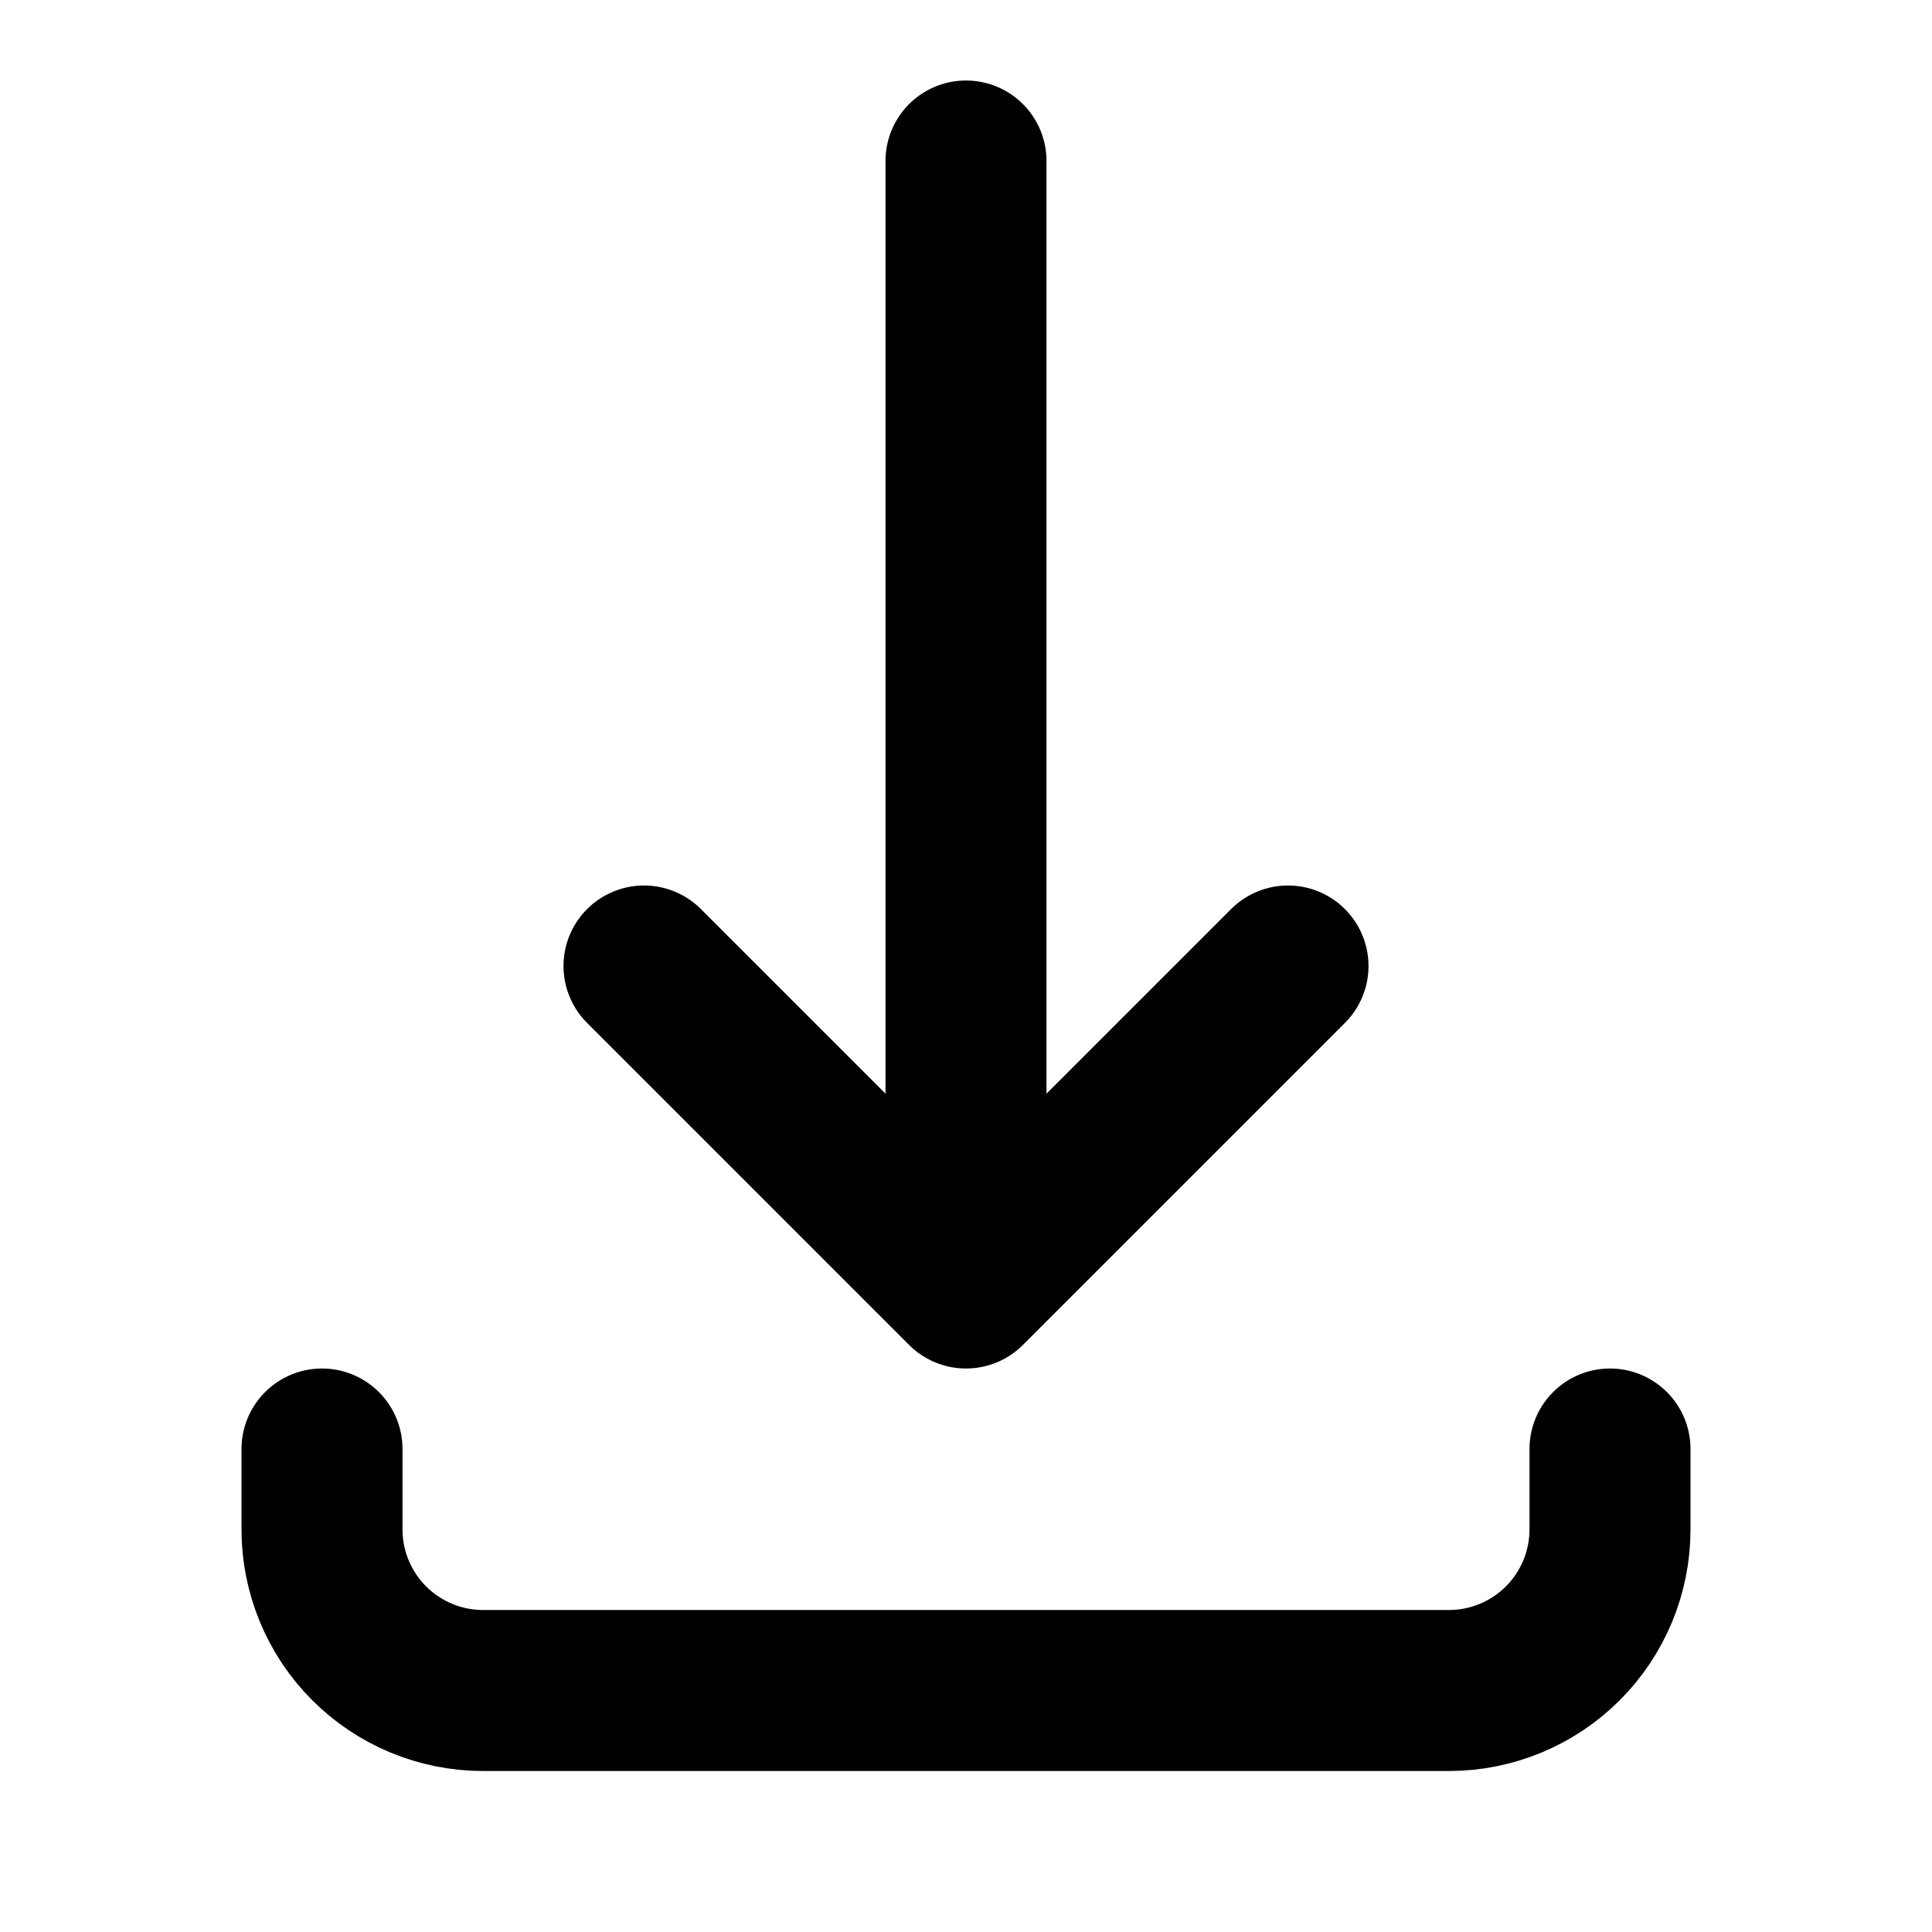
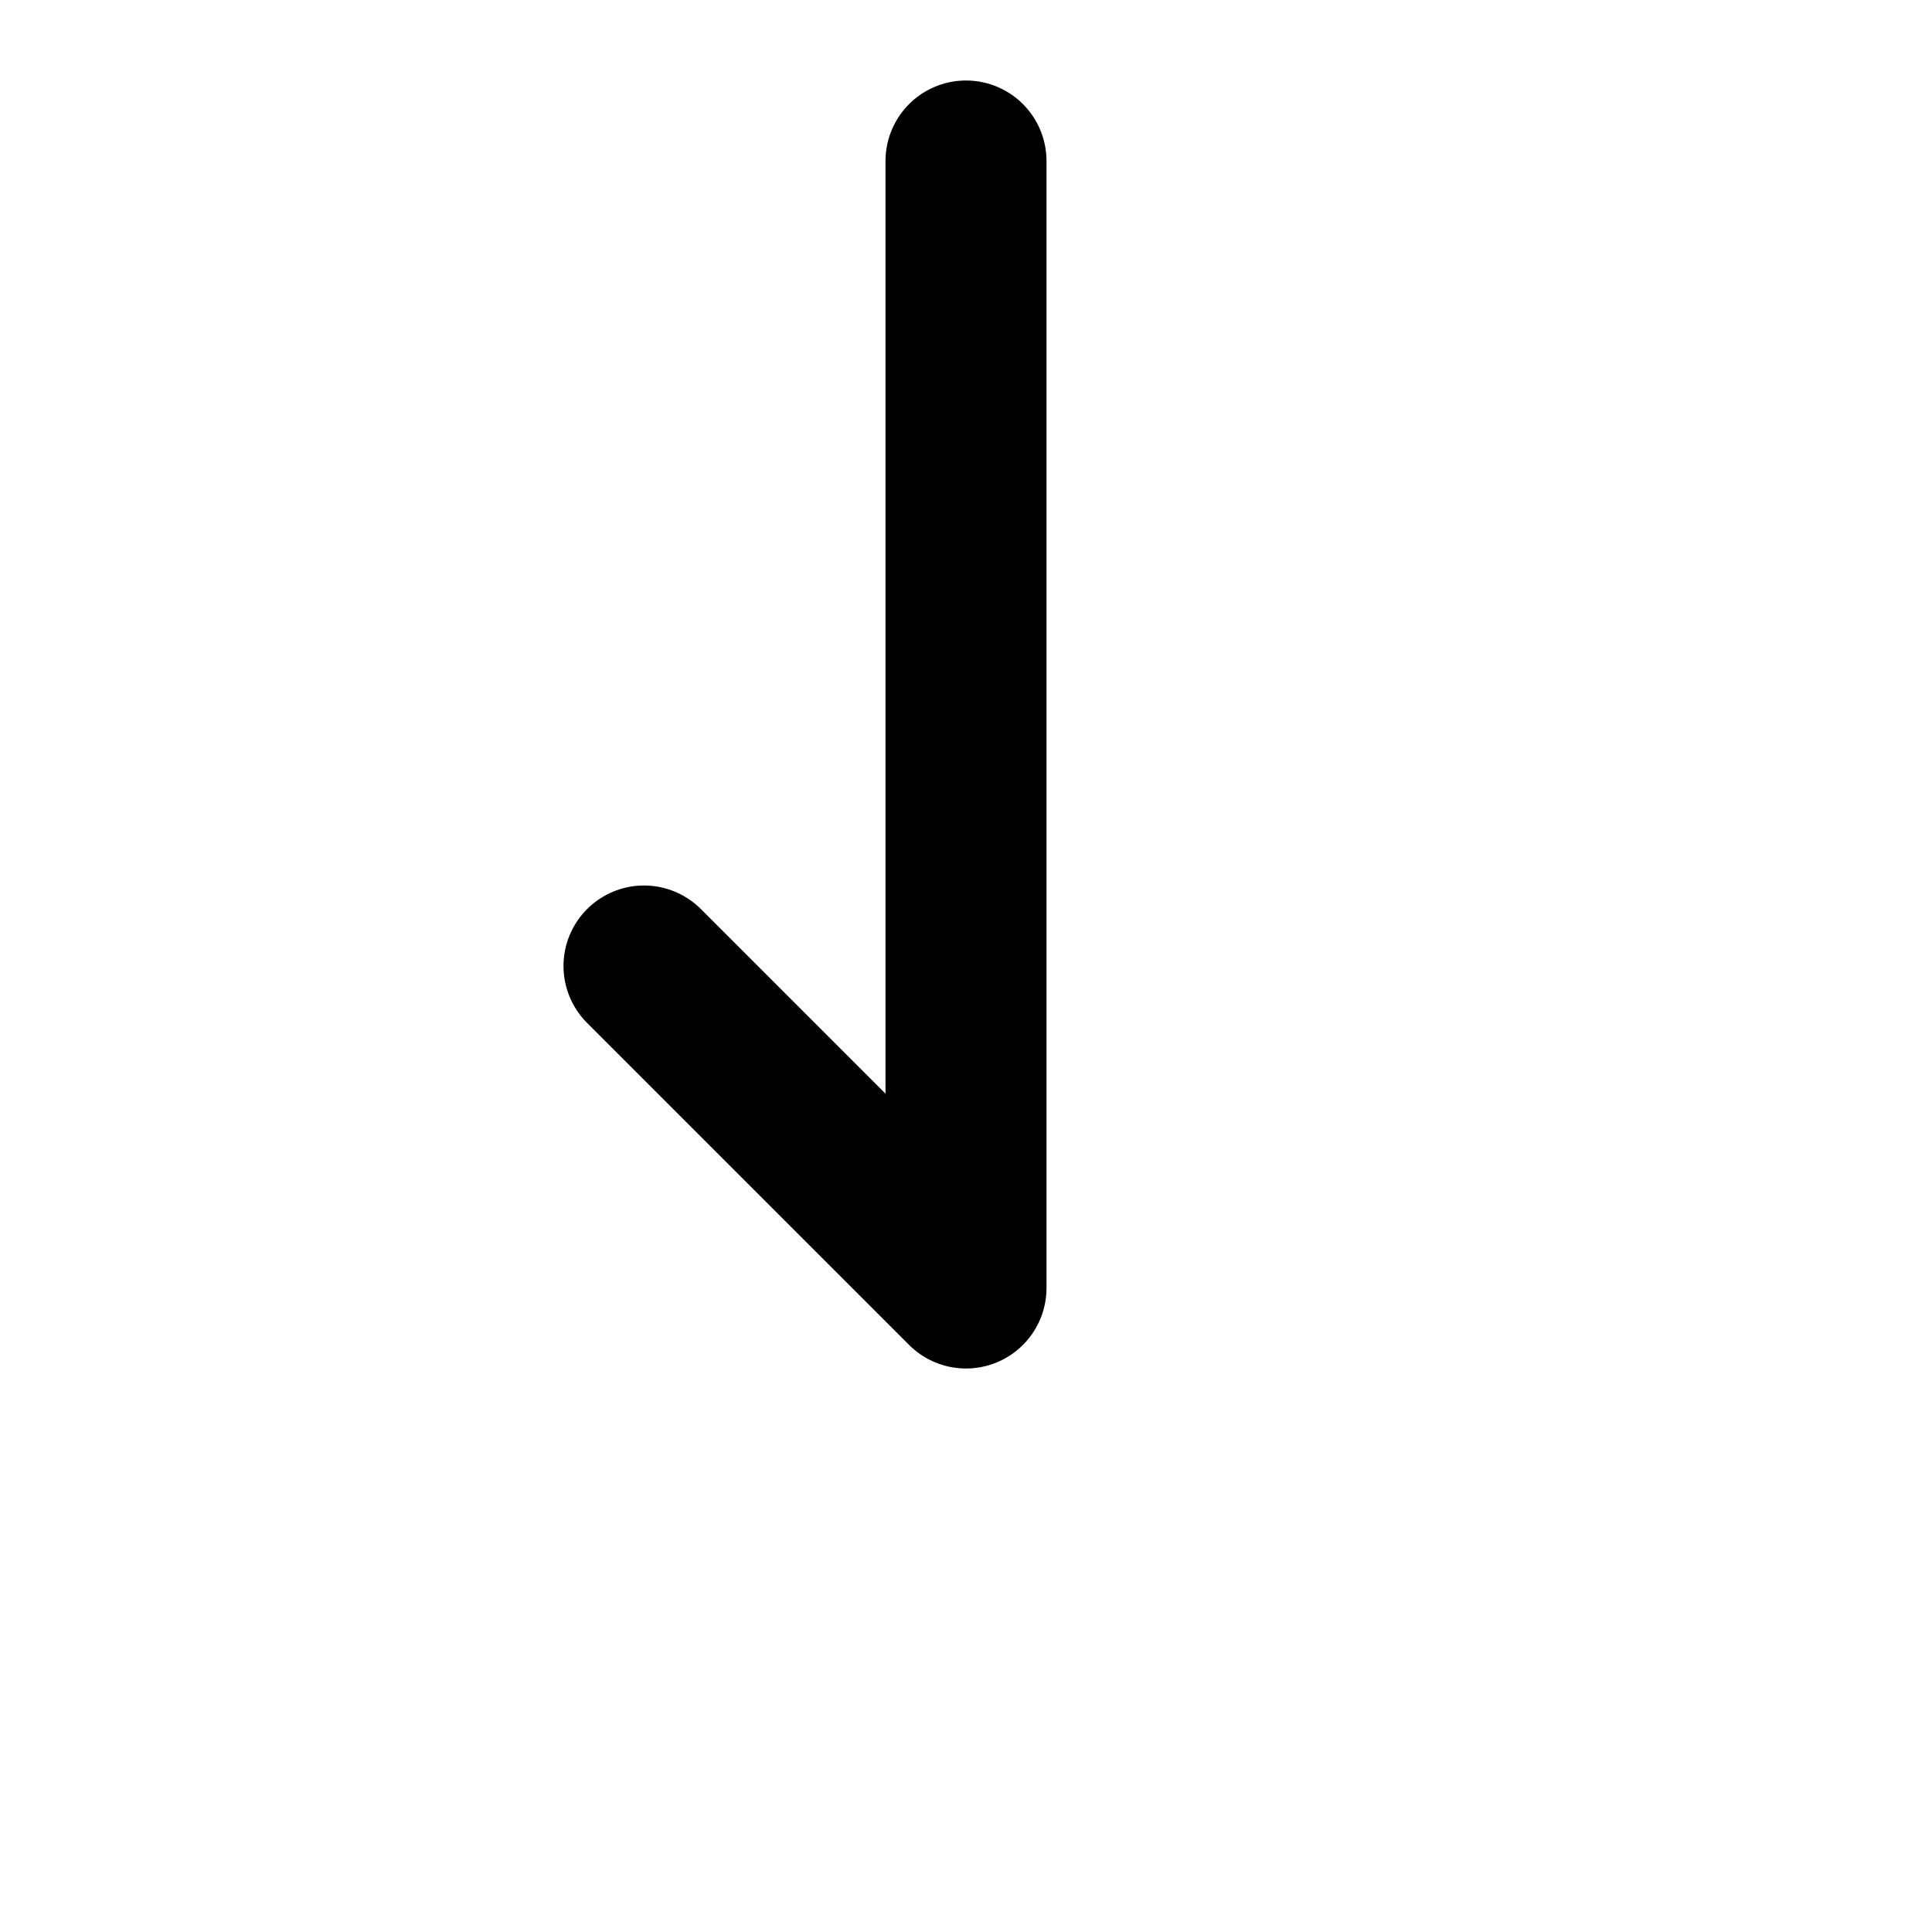
<svg xmlns="http://www.w3.org/2000/svg" width="24" height="24" viewBox="0 0 24 24" fill="none">
-   <path d="M12 2V16M12 16L8 12M12 16L16 12" stroke="currentColor" stroke-width="2" stroke-linecap="round" stroke-linejoin="round" />
-   <path d="M4 18V19C4 19.53 4.211 20.039 4.586 20.414C4.961 20.789 5.47 21 6 21H18C18.53 21 19.039 20.789 19.414 20.414C19.789 20.039 20 19.53 20 19V18" stroke="currentColor" stroke-width="2" stroke-linecap="round" stroke-linejoin="round" />
+   <path d="M12 2V16M12 16L8 12M12 16" stroke="currentColor" stroke-width="2" stroke-linecap="round" stroke-linejoin="round" />
</svg>